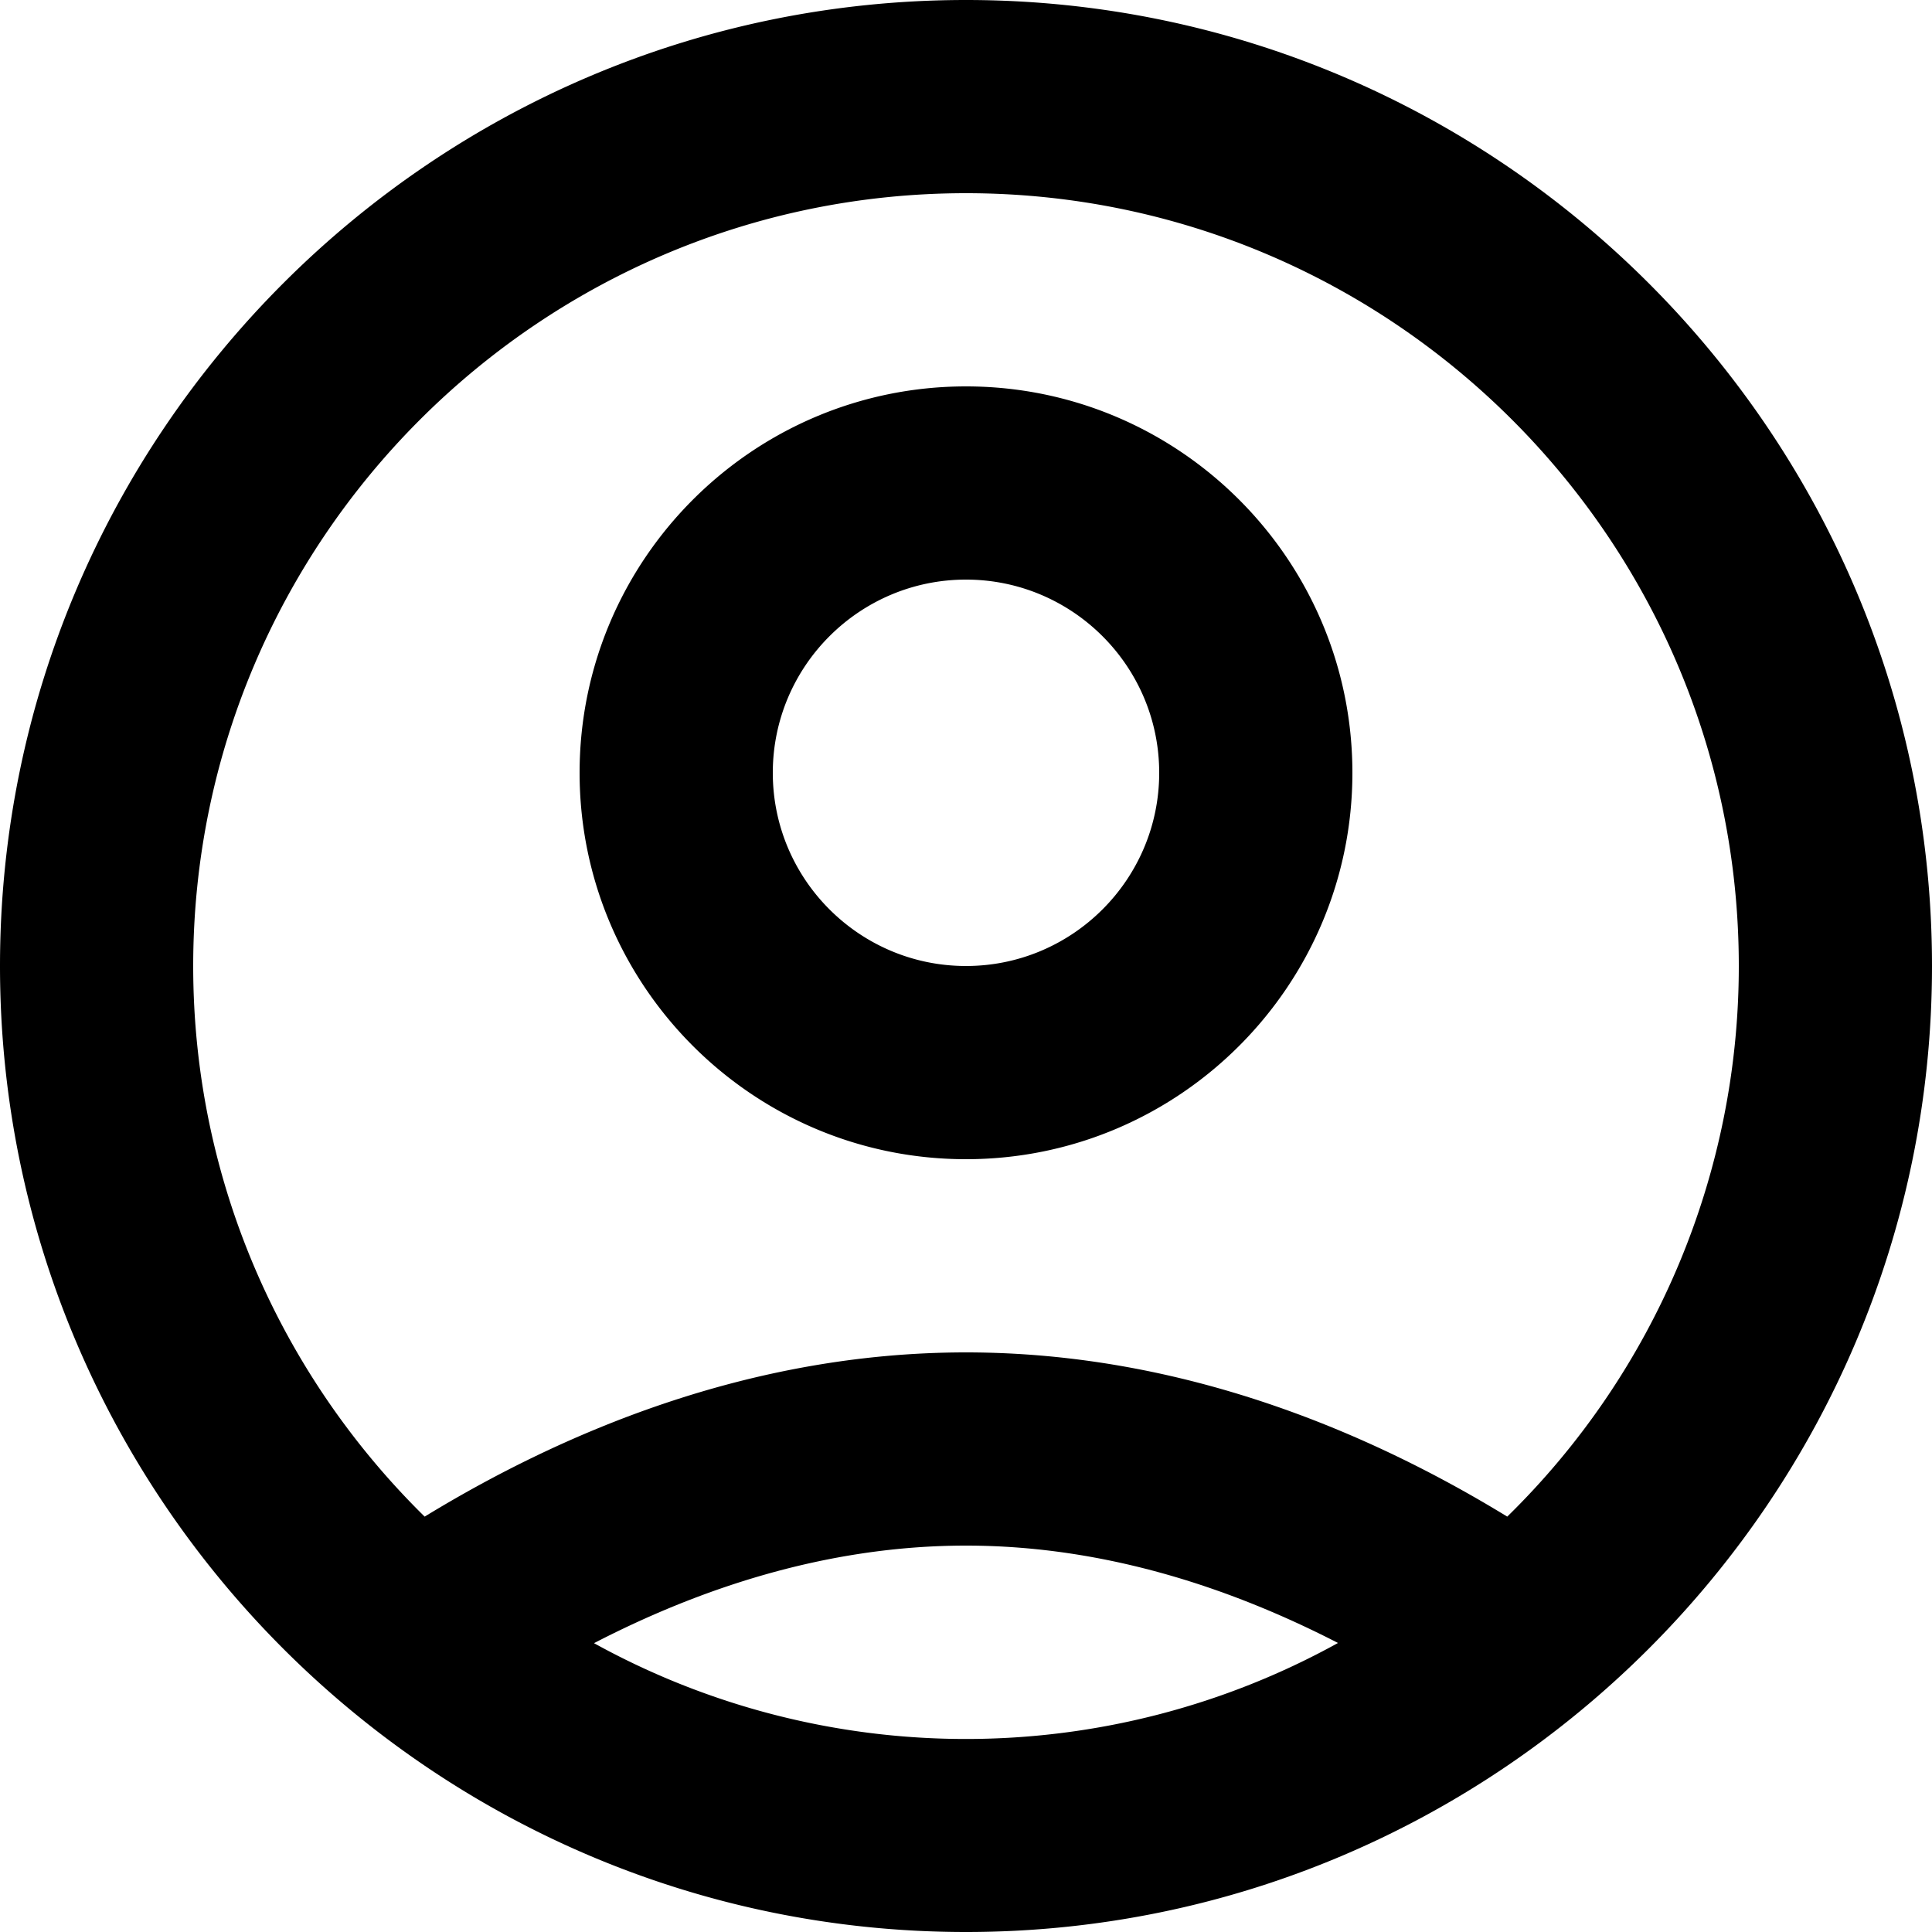
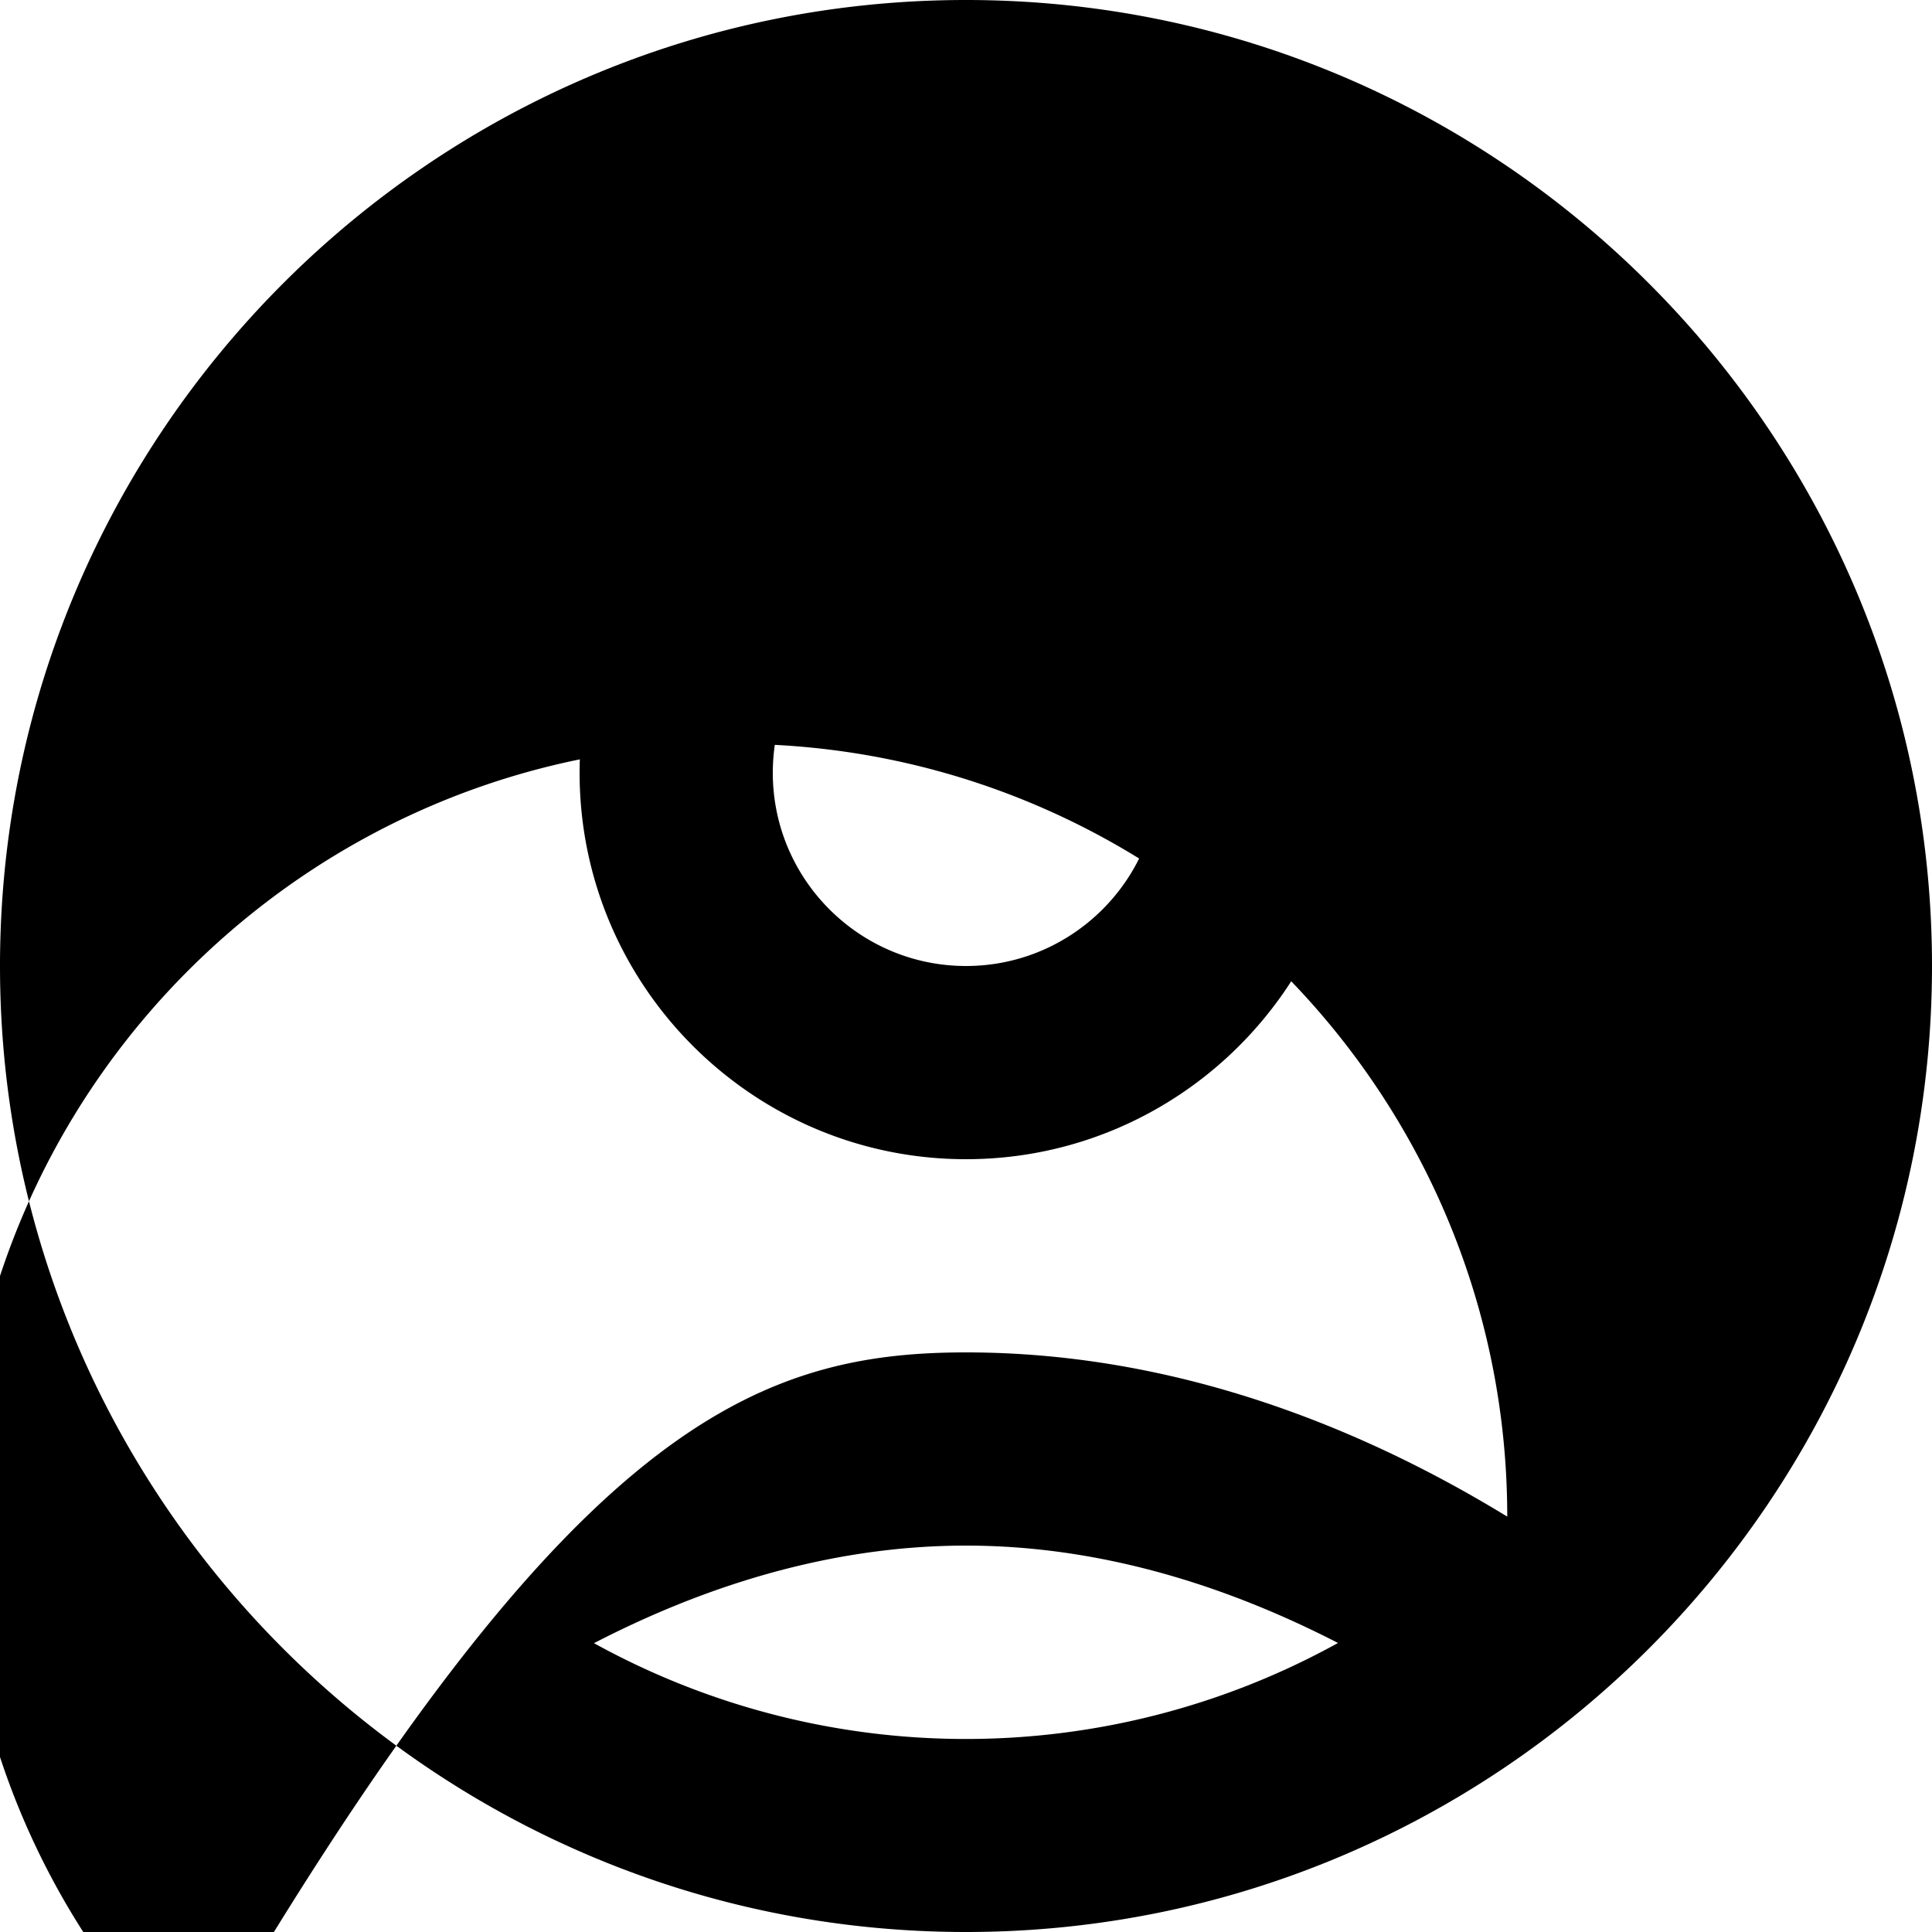
<svg xmlns="http://www.w3.org/2000/svg" viewBox="0 0 20 20">
-   <path d="M10 0c5.514 0 10 4.486 10 10 0 5.513-4.486 10-10 10S0 15.513 0 10C0 4.486 4.486 0 10 0zm5.603 15.7A7.97 7.97 0 0 0 18 10c0-4.41-3.589-8-8-8s-8 3.59-8 8c0 2.23.919 4.248 2.396 5.7C5.801 14.842 7.744 14 10 14c2.257 0 4.199.841 5.603 1.7zm-9.454 1.31a7.965 7.965 0 0 0 7.702-.002C12.782 16.458 11.464 16 10 16c-1.463 0-2.782.457-3.851 1.01zM10 4c2.206 0 4 1.794 4 4s-1.794 4-4 4-4-1.794-4-4 1.794-4 4-4zm0 6c1.103 0 2-.897 2-2s-.897-2-2-2-2 .897-2 2 .897 2 2 2z" />
+   <path d="M10 0c5.514 0 10 4.486 10 10 0 5.513-4.486 10-10 10S0 15.513 0 10C0 4.486 4.486 0 10 0zm5.603 15.7c0-4.41-3.589-8-8-8s-8 3.59-8 8c0 2.23.919 4.248 2.396 5.7C5.801 14.842 7.744 14 10 14c2.257 0 4.199.841 5.603 1.7zm-9.454 1.31a7.965 7.965 0 0 0 7.702-.002C12.782 16.458 11.464 16 10 16c-1.463 0-2.782.457-3.851 1.01zM10 4c2.206 0 4 1.794 4 4s-1.794 4-4 4-4-1.794-4-4 1.794-4 4-4zm0 6c1.103 0 2-.897 2-2s-.897-2-2-2-2 .897-2 2 .897 2 2 2z" />
</svg>